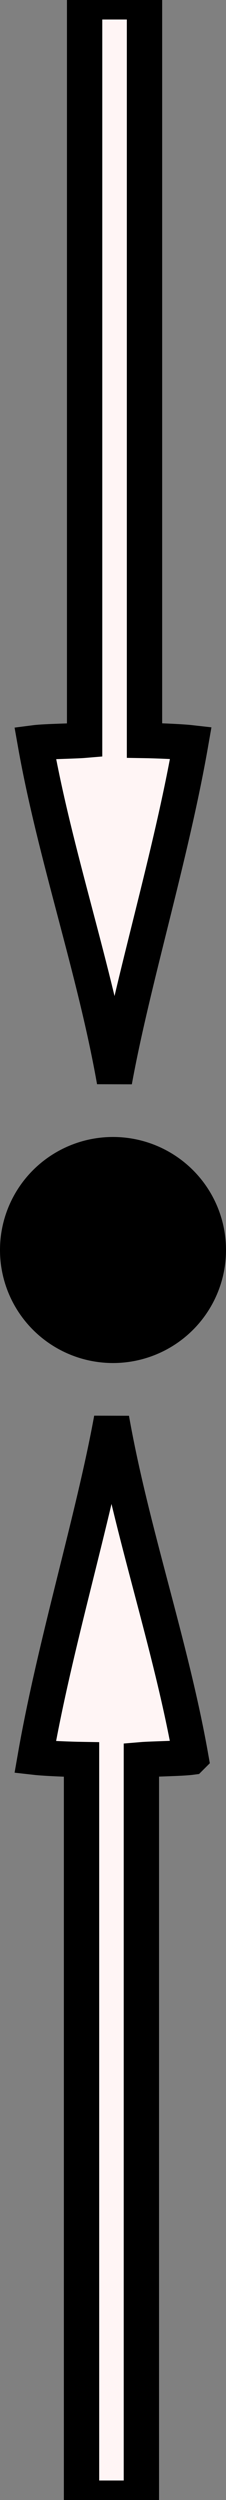
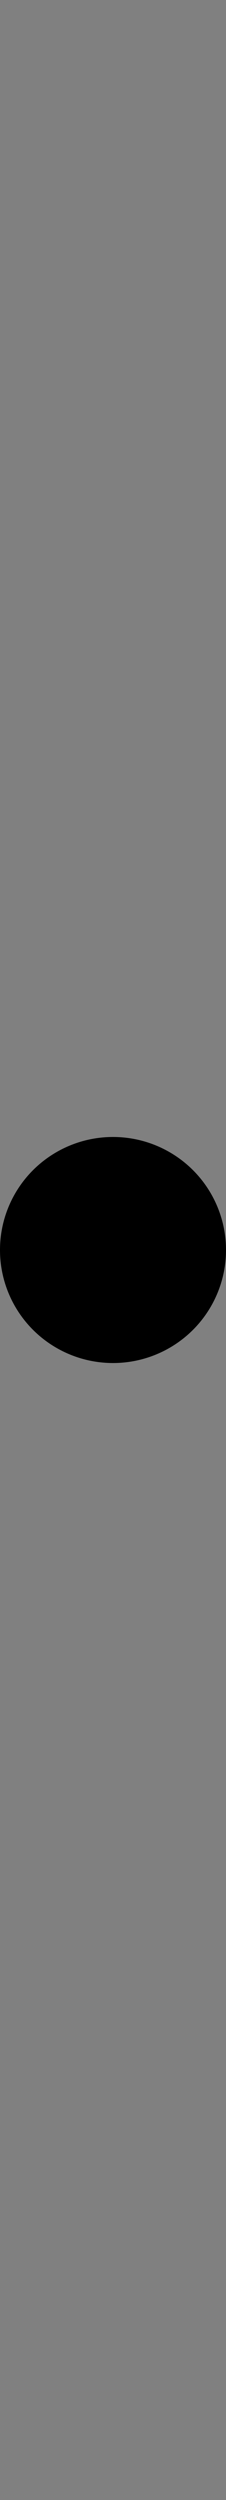
<svg xmlns="http://www.w3.org/2000/svg" xmlns:ns1="http://www.inkscape.org/namespaces/inkscape" xmlns:ns2="http://sodipodi.sourceforge.net/DTD/sodipodi-0.dtd" width="12.794mm" height="141.492mm" viewBox="0 0 12.794 141.492" version="1.1" id="svg4031" ns1:version="0.92.3 (2405546, 2018-03-11)" ns2:docname="radial-leve.svg">
  <rect x="0" y="0" width="12.794" height="141.492" fill="#808080" stroke="none" />
  <defs id="defs4025" />
  <ns2:namedview id="base" pagecolor="#ffffff" bordercolor="#666666" borderopacity="1.0" ns1:pageopacity="0.0" ns1:pageshadow="2" ns1:zoom="0.7" ns1:cx="-283.73084" ns1:cy="268.5016" ns1:document-units="mm" ns1:current-layer="layer1" showgrid="false" ns1:window-width="1920" ns1:window-height="1017" ns1:window-x="-8" ns1:window-y="-8" ns1:window-maximized="1" />
  <g ns1:label="Layer 1" ns1:groupmode="layer" id="layer1" transform="translate(-7.21,-24.415)">
-     <path style="fill:#fff5f5;fill-opacity:1;stroke:#000000;stroke-width:2;stroke-miterlimit:4;stroke-dasharray:none;stroke-opacity:1" d="m 9.202,66.452 c 0.562,-0.073 2.235,-0.093 2.798,-0.141 v -20.896 -20.896 h 1.695 1.695 v 20.902 20.902 c 0.565,0.009 2.024,0.062 2.622,0.13 C 16.891,72.893 14.733,79.869 13.689,85.605 12.564,79.222 10.328,72.835 9.202,66.452 Z" id="path955-2-9" ns1:connector-curvature="0" ns2:nodetypes="ccccccccccc" />
    <circle style="opacity:1;fill:#000000;fill-opacity:1;stroke:#000000;stroke-width:0.5;stroke-linecap:butt;stroke-linejoin:miter;stroke-miterlimit:4;stroke-dasharray:none;stroke-dashoffset:0;stroke-opacity:1;paint-order:markers fill stroke" id="path957-0" cx="13.607" cy="95.161" r="6.147" />
-     <path style="fill:#fff5f5;fill-opacity:1;stroke:#000000;stroke-width:2;stroke-miterlimit:4;stroke-dasharray:none;stroke-opacity:1" d="m 18.012,123.87 c -0.562,0.073 -2.235,0.093 -2.798,0.141 v 20.896 20.896 H 13.519 11.825 v -20.902 -20.902 c -0.565,-0.009 -2.024,-0.062 -2.622,-0.13 1.121,-6.441 3.279,-13.417 4.323,-19.153 1.125,6.384 3.361,12.77 4.487,19.153 z" id="path955-2-9-2" ns1:connector-curvature="0" ns2:nodetypes="ccccccccccc" />
  </g>
</svg>